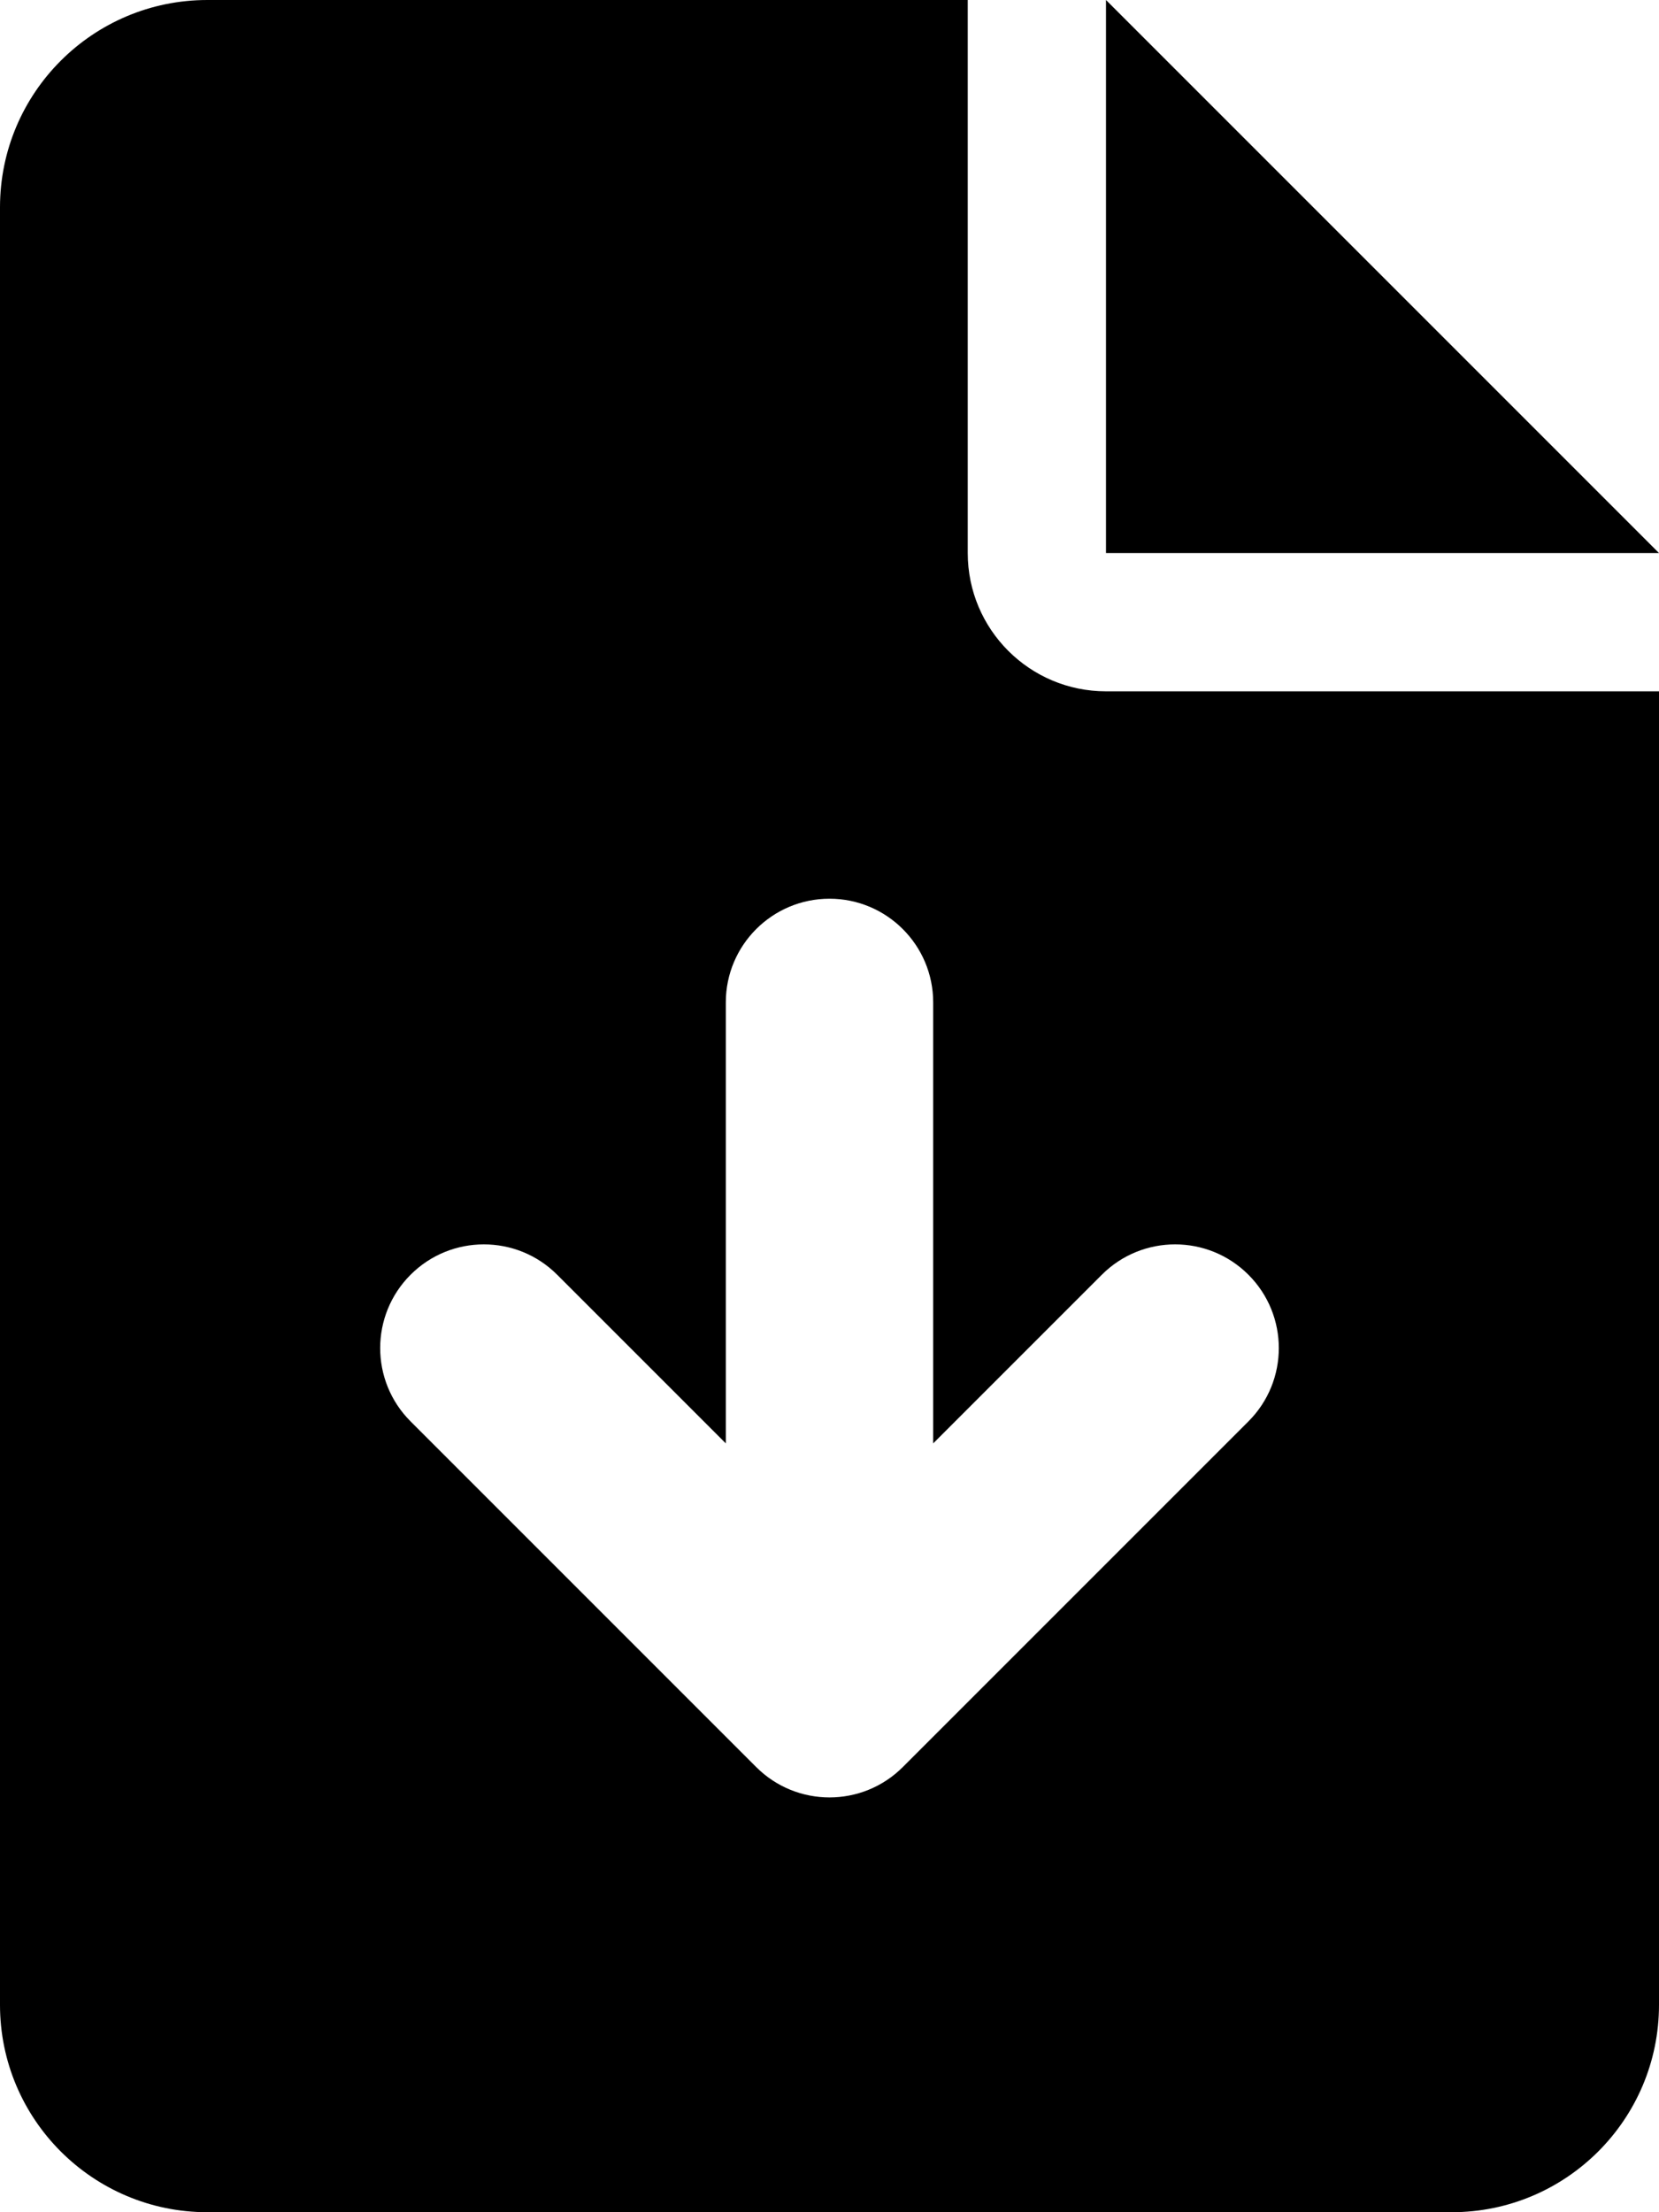
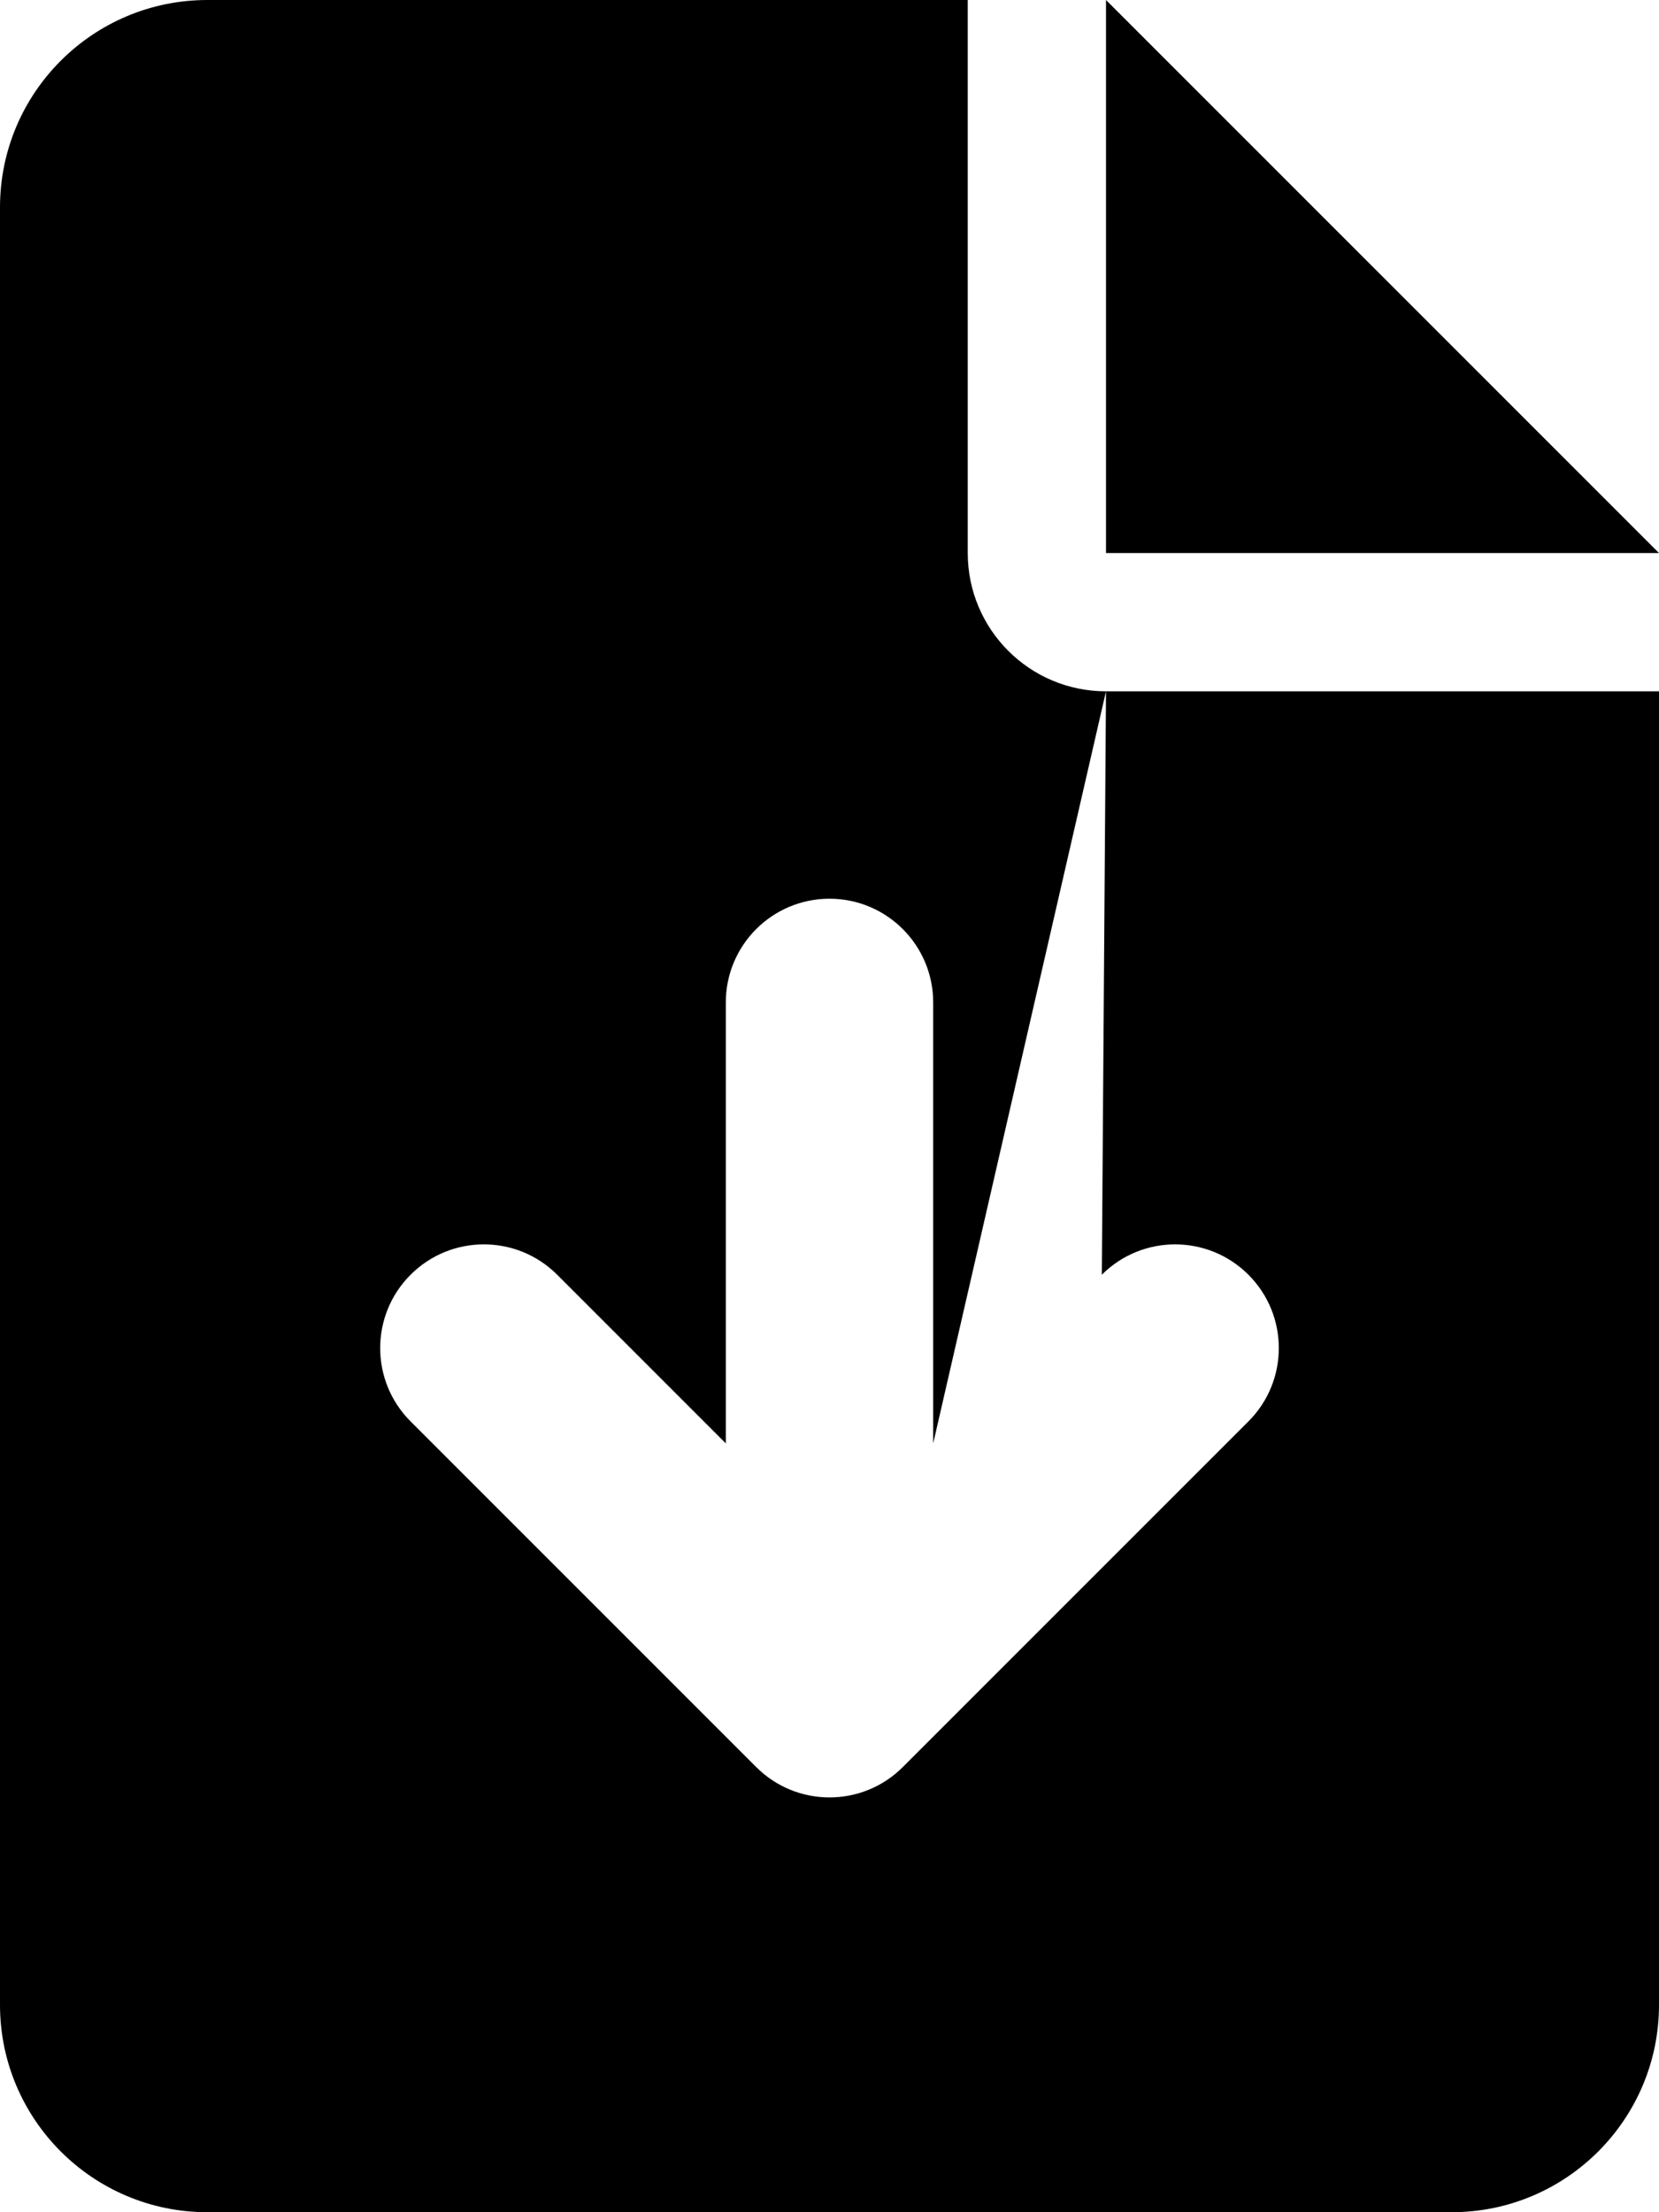
<svg xmlns="http://www.w3.org/2000/svg" viewBox="0 0 384 512">
-   <path d="M384 128H256V0L384 128ZM256 160H384V464C384 490.508 362.508 512 336 512H48C21.492 512 0 490.508 0 464V48C0 21.492 21.492 0 48 0H224V128C224 145.672 238.328 160 256 160ZM255.031 295.031L216 334.062V232C216 218.75 205.25 208 192 208S168 218.75 168 232V334.062L128.969 295.031C124.281 290.344 118.156 288 112 288S99.719 290.344 95.031 295.031C85.656 304.406 85.656 319.594 95.031 328.969L175.031 408.969C184.406 418.344 199.594 418.344 208.969 408.969L288.969 328.969C298.344 319.594 298.344 304.406 288.969 295.031S264.406 285.656 255.031 295.031Z" />
+   <path d="M384 128H256V0L384 128ZM256 160H384V464C384 490.508 362.508 512 336 512H48C21.492 512 0 490.508 0 464V48C0 21.492 21.492 0 48 0H224V128C224 145.672 238.328 160 256 160ZL216 334.062V232C216 218.75 205.25 208 192 208S168 218.75 168 232V334.062L128.969 295.031C124.281 290.344 118.156 288 112 288S99.719 290.344 95.031 295.031C85.656 304.406 85.656 319.594 95.031 328.969L175.031 408.969C184.406 418.344 199.594 418.344 208.969 408.969L288.969 328.969C298.344 319.594 298.344 304.406 288.969 295.031S264.406 285.656 255.031 295.031Z" />
</svg>